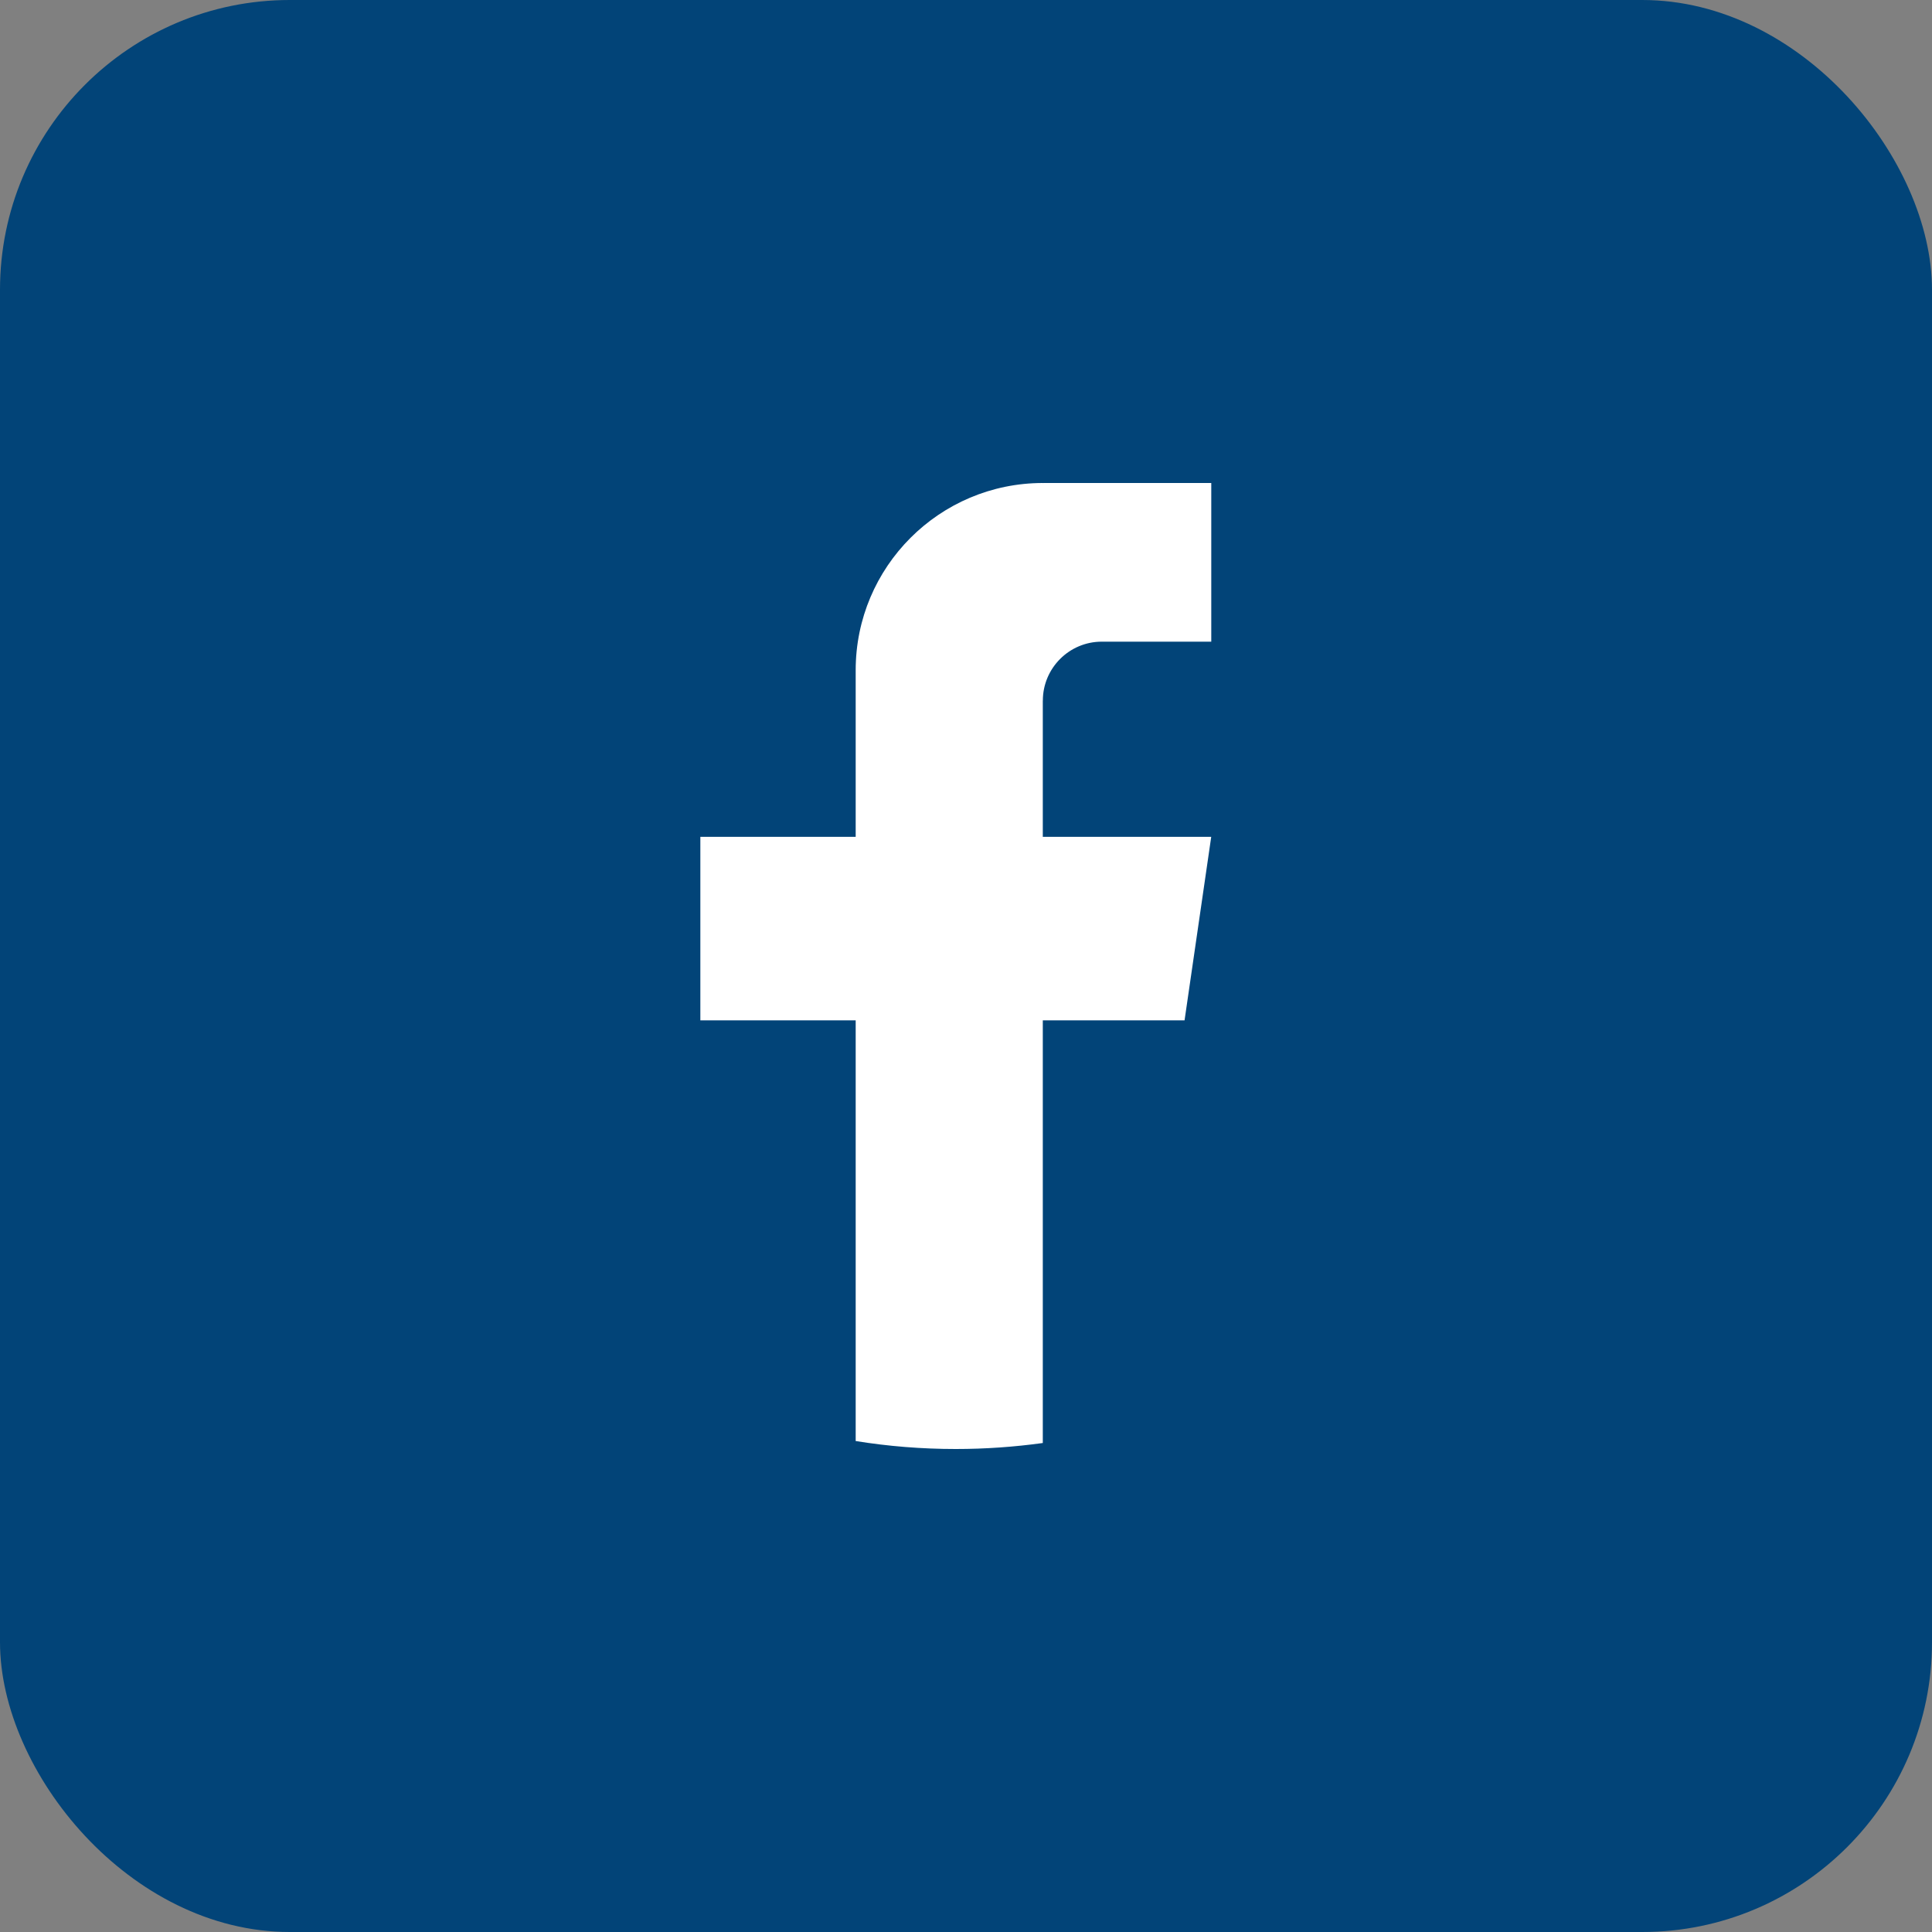
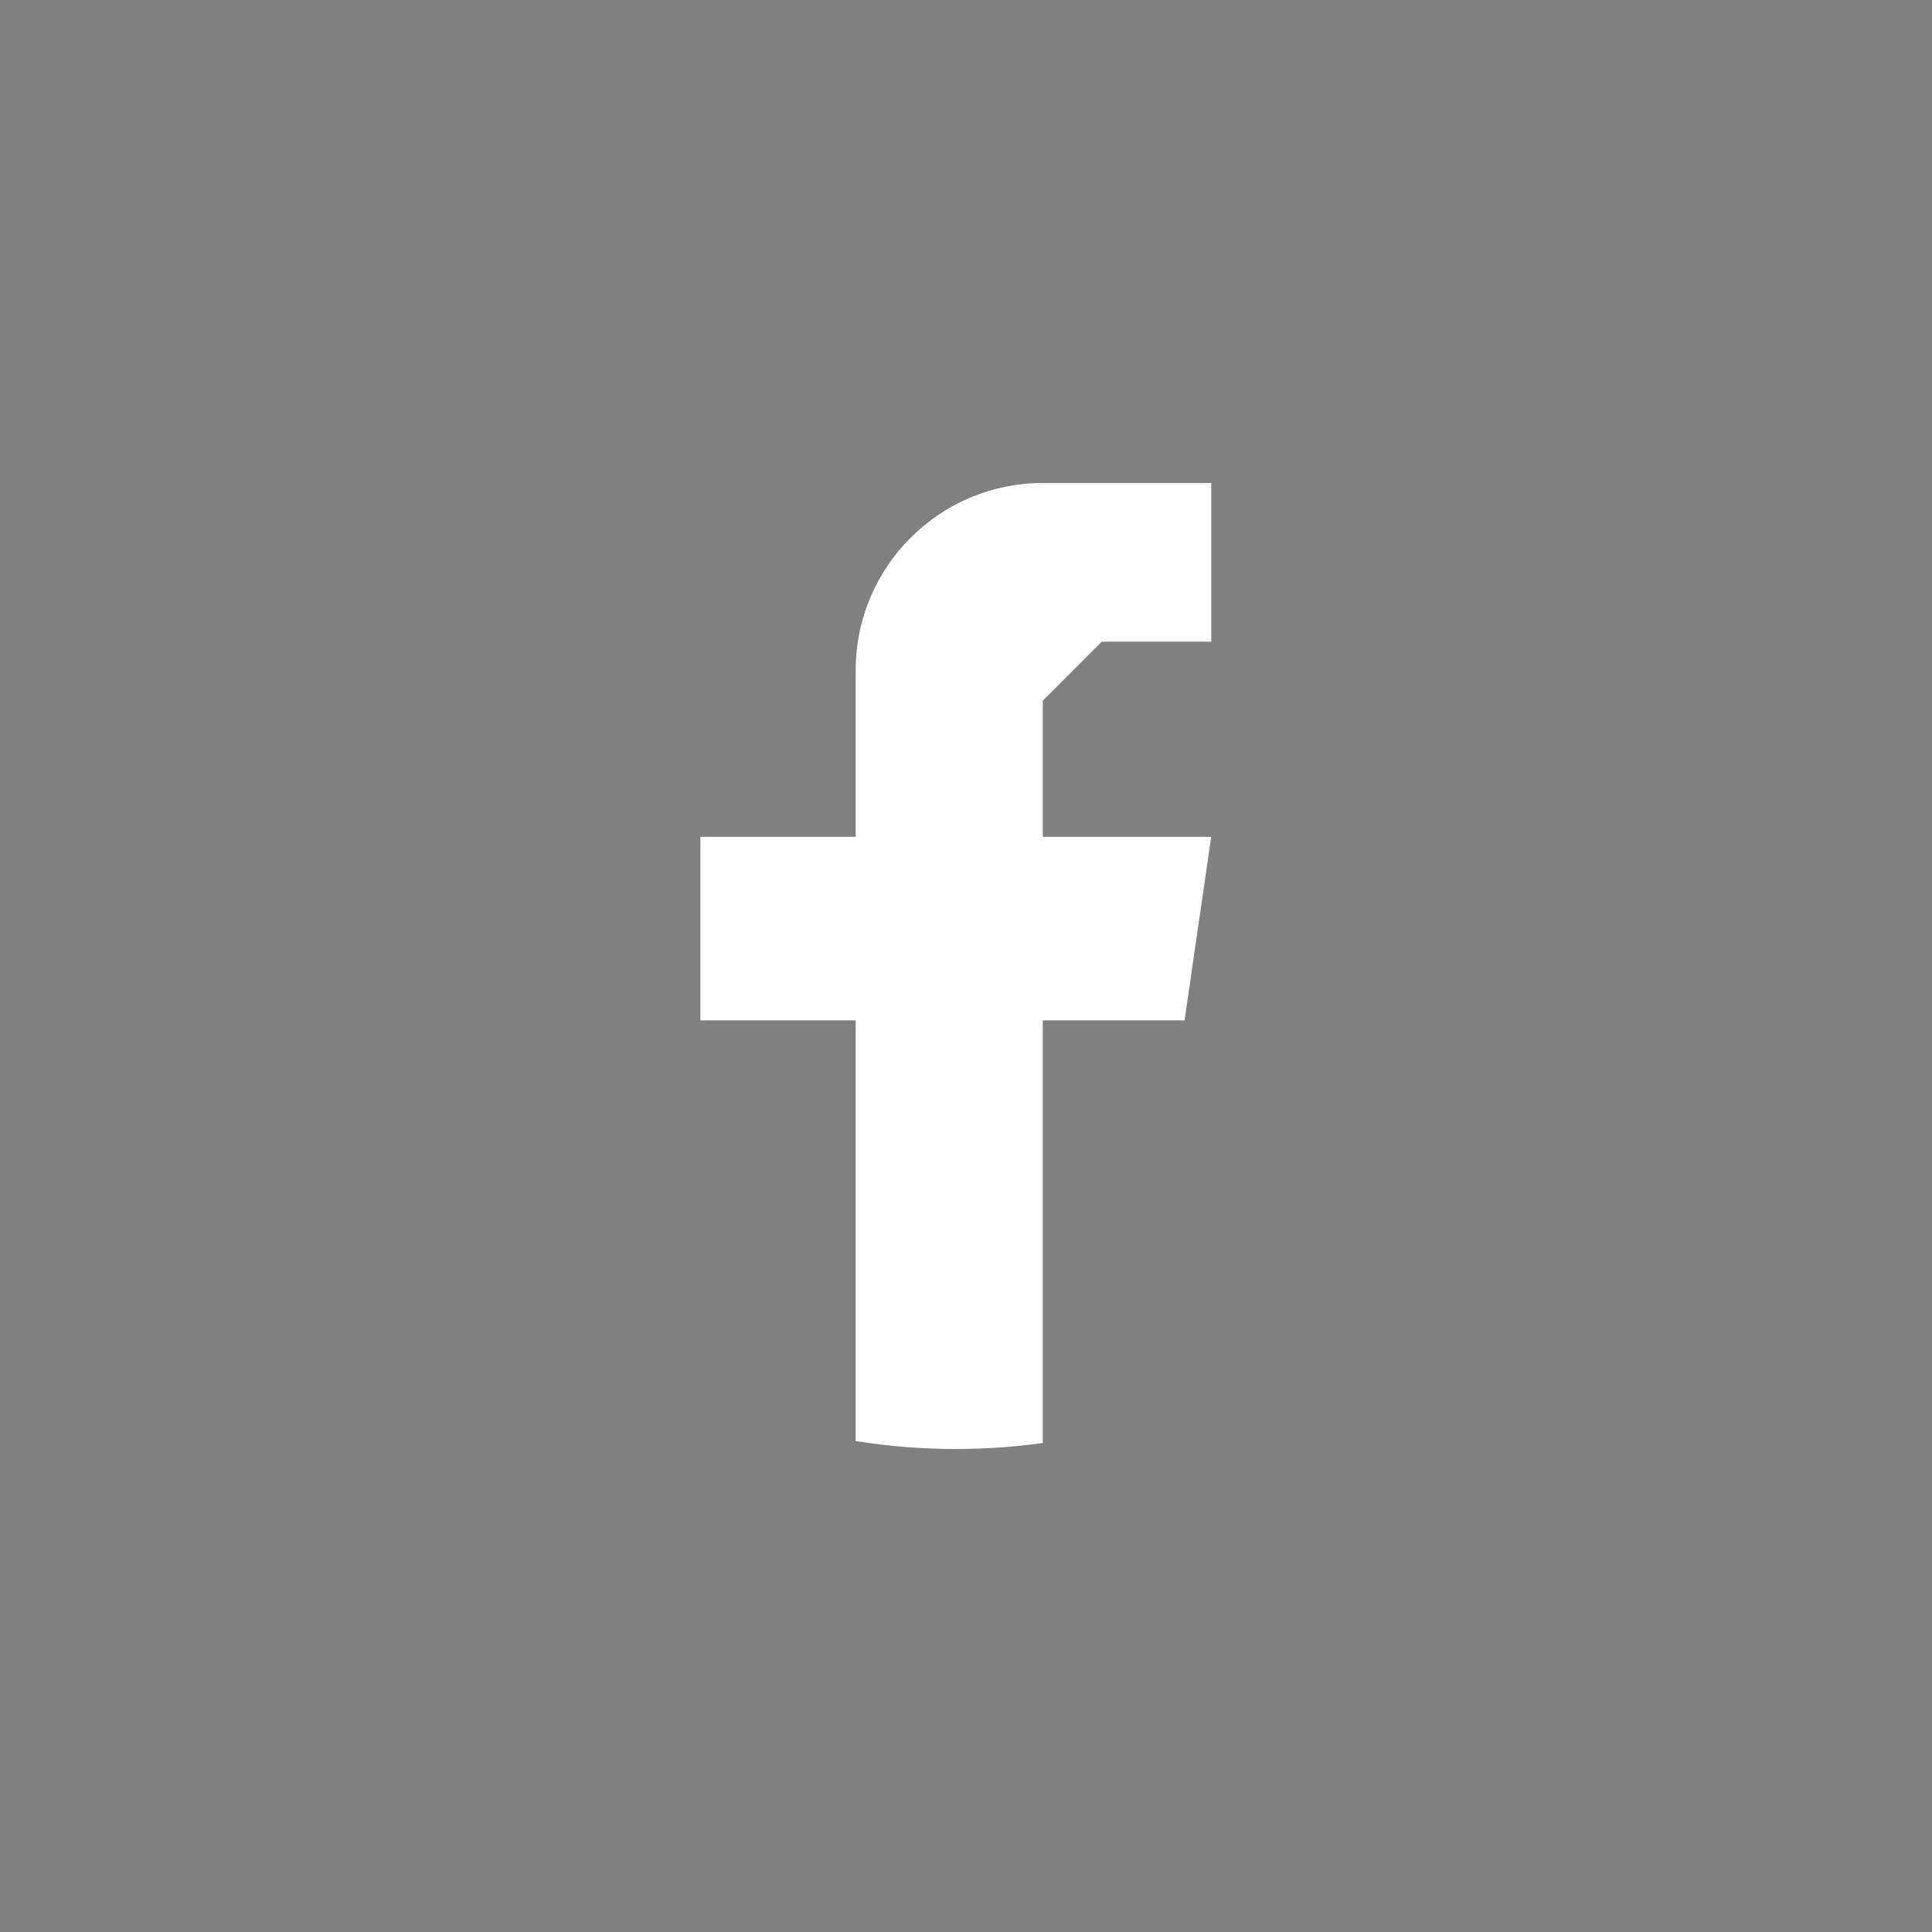
<svg xmlns="http://www.w3.org/2000/svg" width="40" height="40" viewBox="0 0 40 40" fill="none">
  <rect x="0" y="0" width="40" height="40" fill="#808080" stroke="none" />
-   <rect width="40" height="40" rx="6" fill="#024478" />
-   <path d="M21.59 14.507V17.326H25.077L24.525 21.125H21.59V29.876C21.002 29.957 20.4 30 19.789 30C19.083 30 18.391 29.944 17.716 29.835V21.125H14.5V17.326H17.716V13.876C17.716 11.736 19.451 10 21.591 10V10.002C21.598 10.002 21.603 10 21.609 10H25.078V13.285H22.811C22.138 13.285 21.591 13.832 21.591 14.506L21.59 14.507Z" fill="white" />
+   <path d="M21.59 14.507V17.326H25.077L24.525 21.125H21.59V29.876C21.002 29.957 20.4 30 19.789 30C19.083 30 18.391 29.944 17.716 29.835V21.125H14.5V17.326H17.716V13.876C17.716 11.736 19.451 10 21.591 10V10.002C21.598 10.002 21.603 10 21.609 10H25.078V13.285H22.811L21.59 14.507Z" fill="white" />
</svg>